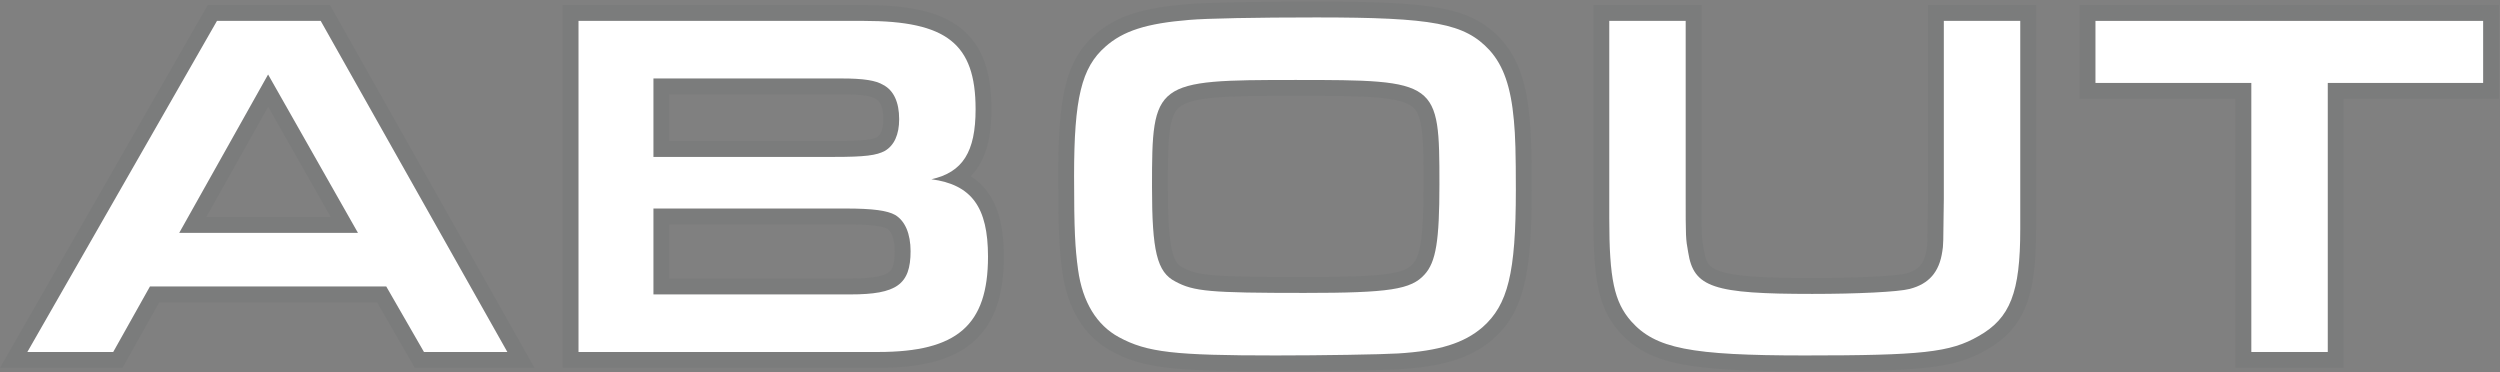
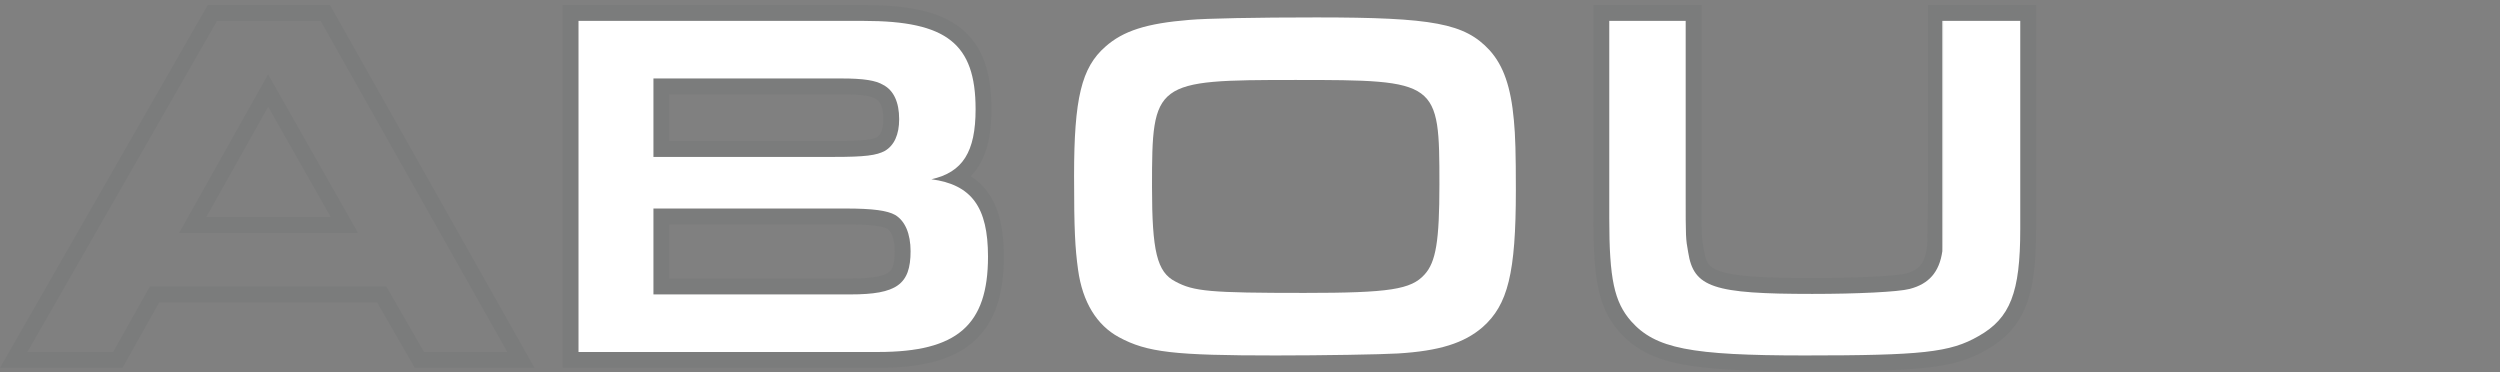
<svg xmlns="http://www.w3.org/2000/svg" width="1108" height="165" viewBox="0 0 1108 165" fill="none">
  <rect x="0" y="0" width="1108" height="165" fill="#808080" stroke="none" />
-   <path d="M997.785 156V36.76H928.705V9.26H1100.53V36.76H1031.67V156H997.785Z" fill="white" />
-   <path d="M861.499 9.26H895.379V101.66C895.379 129.6 890.979 141.04 876.899 148.96C864.359 156.22 851.819 157.54 799.899 157.54C749.079 157.54 733.679 154.46 722.899 142.36C715.419 133.78 713.219 123.66 713.219 96.6V9.26H747.099V86.04C747.099 105.62 747.099 105.62 748.199 111.78C750.619 127.4 759.199 130.26 803.199 130.26C822.999 130.26 841.259 129.38 846.319 128.06C854.899 125.86 859.519 120.58 860.839 111.34C861.279 108.7 861.279 108.7 861.499 88.24V9.26Z" fill="white" />
+   <path d="M861.499 9.26H895.379V101.66C895.379 129.6 890.979 141.04 876.899 148.96C864.359 156.22 851.819 157.54 799.899 157.54C749.079 157.54 733.679 154.46 722.899 142.36C715.419 133.78 713.219 123.66 713.219 96.6V9.26H747.099V86.04C747.099 105.62 747.099 105.62 748.199 111.78C750.619 127.4 759.199 130.26 803.199 130.26C822.999 130.26 841.259 129.38 846.319 128.06C854.899 125.86 859.519 120.58 860.839 111.34V9.26Z" fill="white" />
  <path d="M583.389 7.72C635.309 7.72 649.169 10.36 660.169 22.24C666.329 29.06 669.629 38.52 670.949 53.26C671.609 60.08 671.829 68 671.829 84.28C671.829 121.02 668.309 135.1 657.089 145C648.949 152.04 637.949 155.56 619.469 156.66C612.429 157.1 585.809 157.54 565.349 157.54C520.469 157.54 508.369 156.22 495.829 149.4C486.149 144.12 479.769 134 477.789 119.48C476.469 109.8 476.029 101.88 476.029 77.9C476.029 43.58 479.329 29.94 489.889 20.7C497.809 13.66 508.149 10.36 527.069 8.82C534.549 8.16 556.549 7.72 583.389 7.72ZM574.149 35.44C511.449 35.44 510.569 36.1 510.569 82.74C510.569 111.34 512.769 120.58 520.909 124.76C529.049 129.16 536.089 129.82 578.109 129.82C615.949 129.82 625.409 128.28 631.349 121.68C636.409 116.18 637.949 106.72 637.949 81.86C637.949 35.88 637.509 35.44 574.149 35.44Z" fill="white" />
  <path d="M256.387 156V9.26H382.887C419.627 9.26 432.387 19.38 432.387 48.42C432.387 67.34 426.667 76.36 412.807 79.44C430.627 81.86 437.887 91.76 437.887 113.76C437.887 144.12 424.247 156 389.267 156H256.387ZM289.607 69.54H369.687C383.327 69.54 388.387 68.88 392.127 66.9C396.307 64.48 398.507 59.64 398.507 52.82C398.507 45.34 396.087 40.06 391.467 37.64C388.167 35.66 382.887 34.78 372.987 34.78H289.607V69.54ZM289.607 130.48H376.947C397.407 130.48 403.567 126.08 403.567 111.34C403.567 103.64 401.147 97.92 396.747 95.28C393.227 93.3 386.847 92.42 374.747 92.42H289.607V130.48Z" fill="white" />
-   <path d="M171.18 126.96H66.46L50.18 156H12.12L96.16 9.26H142.14L224.86 156H187.9L171.18 126.96ZM158.64 103.2L118.82 33.02L79.44 103.2H158.64Z" fill="white" />
-   <path fill-rule="evenodd" clip-rule="evenodd" d="M990.785 163V43.76H921.705V2.26H1107.53V43.76H1038.67V163H990.785ZM1031.67 36.76H1100.53V9.26H928.705V36.76H997.785V156H1031.67V36.76Z" fill="#031E2F" fill-opacity="0.04" />
  <path fill-rule="evenodd" clip-rule="evenodd" d="M854.499 2.26H902.379V101.66C902.379 115.802 901.297 126.742 897.941 135.358C894.414 144.414 888.58 150.412 880.369 155.039C865.867 163.423 851.125 164.54 799.899 164.54C774.526 164.54 757.332 163.787 745.027 161.355C732.299 158.839 724.273 154.426 717.672 147.016L717.647 146.988L717.622 146.96C708.252 136.212 706.219 123.576 706.219 96.6V2.26H754.099V86.04C754.099 105.028 754.117 105.127 754.987 109.978C755.02 110.161 755.054 110.351 755.09 110.549L755.104 110.629L755.116 110.708C755.644 114.114 756.388 115.93 757.244 117.081C758.008 118.11 759.327 119.232 762.334 120.241C768.983 122.473 780.884 123.26 803.199 123.26C813.007 123.26 822.402 123.042 829.935 122.664C837.781 122.27 842.85 121.731 844.552 121.287L844.566 121.283L844.58 121.279C847.832 120.446 849.764 119.189 851.02 117.745C852.298 116.277 853.384 114.029 853.909 110.35L853.921 110.269L853.934 110.189C853.948 110.105 853.962 110.025 853.974 109.949C854.26 108.271 854.284 108.128 854.499 88.199V2.26ZM861.499 88.24C861.304 106.314 861.282 108.422 860.976 110.487C860.935 110.76 860.89 111.032 860.839 111.34C859.519 120.58 854.899 125.86 846.319 128.06C841.259 129.38 822.999 130.26 803.199 130.26C759.199 130.26 750.619 127.4 748.199 111.78C747.931 110.279 747.728 109.144 747.575 108.002C747.099 104.458 747.099 100.849 747.099 86.04V9.26H713.219V96.6C713.219 123.66 715.419 133.78 722.899 142.36C733.679 154.46 749.079 157.54 799.899 157.54C851.819 157.54 864.359 156.22 876.899 148.96C890.979 141.04 895.379 129.6 895.379 101.66V9.26H861.499V88.24Z" fill="#031E2F" fill-opacity="0.04" />
-   <path fill-rule="evenodd" clip-rule="evenodd" d="M665.335 17.516L665.364 17.548C672.988 25.989 676.537 37.213 677.919 52.609C678.613 59.795 678.829 68.018 678.829 84.28C678.829 120.765 675.566 138.032 661.721 150.249L661.695 150.272L661.668 150.295C651.82 158.812 638.982 162.51 619.894 163.647C612.586 164.103 585.772 164.54 565.349 164.54C520.922 164.54 506.882 163.379 492.485 155.549L492.477 155.545C480.36 148.936 473.051 136.54 470.853 120.426C469.466 110.253 469.029 101.94 469.029 77.9C469.029 43.897 472.054 27.019 485.259 15.45C494.905 6.886 507.13 3.422 526.478 1.845C534.349 1.154 556.662 0.72 583.389 0.72C609.274 0.72 626.356 1.362 638.426 3.647C651.004 6.028 658.643 10.288 665.306 17.484L665.335 17.516ZM527.069 8.82C508.149 10.36 497.809 13.66 489.889 20.7C479.329 29.94 476.029 43.58 476.029 77.9C476.029 101.88 476.469 109.8 477.789 119.48C479.769 134 486.149 144.12 495.829 149.4C508.369 156.22 520.469 157.54 565.349 157.54C585.809 157.54 612.429 157.1 619.469 156.66C637.949 155.56 648.949 152.04 657.089 145C668.309 135.1 671.829 121.02 671.829 84.28C671.829 68 671.609 60.08 670.949 53.26C669.629 38.52 666.329 29.06 660.169 22.24C649.169 10.36 635.309 7.72 583.389 7.72C556.549 7.72 534.549 8.16 527.069 8.82ZM524.173 118.567L524.238 118.602C527.293 120.253 530.12 121.317 537.425 121.968C545.082 122.649 557.009 122.82 578.109 122.82C597.106 122.82 608.401 122.422 615.624 121.307C622.52 120.242 624.628 118.684 626.146 116.997L626.172 116.969L626.198 116.941C627.46 115.569 628.744 113.315 629.64 107.889C630.556 102.344 630.949 94.264 630.949 81.86C630.949 70.148 630.902 62.142 629.977 56.305C629.09 50.707 627.59 48.453 625.684 47.063C623.327 45.343 619.018 43.946 610.256 43.202C601.668 42.473 590.103 42.44 574.149 42.44C558.364 42.44 546.905 42.487 538.383 43.244C529.701 44.016 525.402 45.448 523.025 47.216C521.061 48.677 519.517 51.054 518.598 56.782C517.644 62.73 517.569 70.884 517.569 82.74C517.569 97.084 518.144 105.757 519.486 111.244C520.701 116.209 522.276 117.593 524.107 118.533L524.173 118.567ZM510.569 82.74C510.569 36.1 511.449 35.44 574.149 35.44C637.509 35.44 637.949 35.88 637.949 81.86C637.949 106.72 636.409 116.18 631.349 121.68C625.409 128.28 615.949 129.82 578.109 129.82C536.089 129.82 529.049 129.16 520.909 124.76C512.769 120.58 510.569 111.34 510.569 82.74Z" fill="#031E2F" fill-opacity="0.04" />
  <path fill-rule="evenodd" clip-rule="evenodd" d="M249.387 163V2.26H382.887C401.476 2.26 415.984 4.724 425.759 12.461C436.025 20.587 439.387 33.059 439.387 48.42C439.387 58.405 437.913 66.961 433.712 73.609C432.664 75.268 431.484 76.75 430.184 78.071C433.048 79.914 435.567 82.236 437.68 85.125C443.022 92.43 444.887 102.201 444.887 113.76C444.887 129.821 441.291 142.852 431.287 151.548C421.543 160.018 407.229 163 389.267 163H249.387ZM424.117 82.666C420.957 81.089 417.203 80.037 412.807 79.44C417.088 78.489 420.592 76.971 423.391 74.77C429.655 69.844 432.387 61.497 432.387 48.42C432.387 19.38 419.627 9.26 382.887 9.26H256.387V156H389.267C424.247 156 437.887 144.12 437.887 113.76C437.887 97.187 433.767 87.481 424.117 82.666ZM388.04 43.747L387.866 43.642C386.404 42.766 382.948 41.78 372.987 41.78H296.607V62.54H369.687C383.361 62.54 386.76 61.777 388.72 60.782C389.902 60.047 391.507 58.125 391.507 52.82C391.507 46.624 389.56 44.543 388.219 43.841L388.04 43.747ZM392.127 66.9C388.387 68.88 383.327 69.54 369.687 69.54H289.607V34.78H372.987C382.887 34.78 388.167 35.66 391.467 37.64C396.087 40.06 398.507 45.34 398.507 52.82C398.507 59.64 396.307 64.48 392.127 66.9ZM296.607 123.48H376.947C387.205 123.48 391.751 122.257 393.847 120.752C395.164 119.806 396.567 117.956 396.567 111.34C396.567 104.887 394.578 102.2 393.227 101.333C392.546 100.974 391.075 100.446 388.05 100.047C384.946 99.638 380.675 99.42 374.747 99.42H296.607V123.48ZM376.947 130.48C397.407 130.48 403.567 126.08 403.567 111.34C403.567 103.64 401.147 97.92 396.747 95.28C393.227 93.3 386.847 92.42 374.747 92.42H289.607V130.48H376.947Z" fill="#031E2F" fill-opacity="0.04" />
  <path fill-rule="evenodd" clip-rule="evenodd" d="M187.9 156L171.18 126.96H66.46L50.18 156H12.12L96.16 9.26H142.14L224.86 156H187.9ZM70.561 133.96L54.281 163H0.044L92.102 2.26H146.23L236.842 163H183.853L167.133 133.96H70.561ZM118.82 33.02L79.44 103.2H158.64L118.82 33.02ZM118.854 47.264L91.395 96.2H146.62L118.854 47.264Z" fill="#031E2F" fill-opacity="0.04" />
</svg>